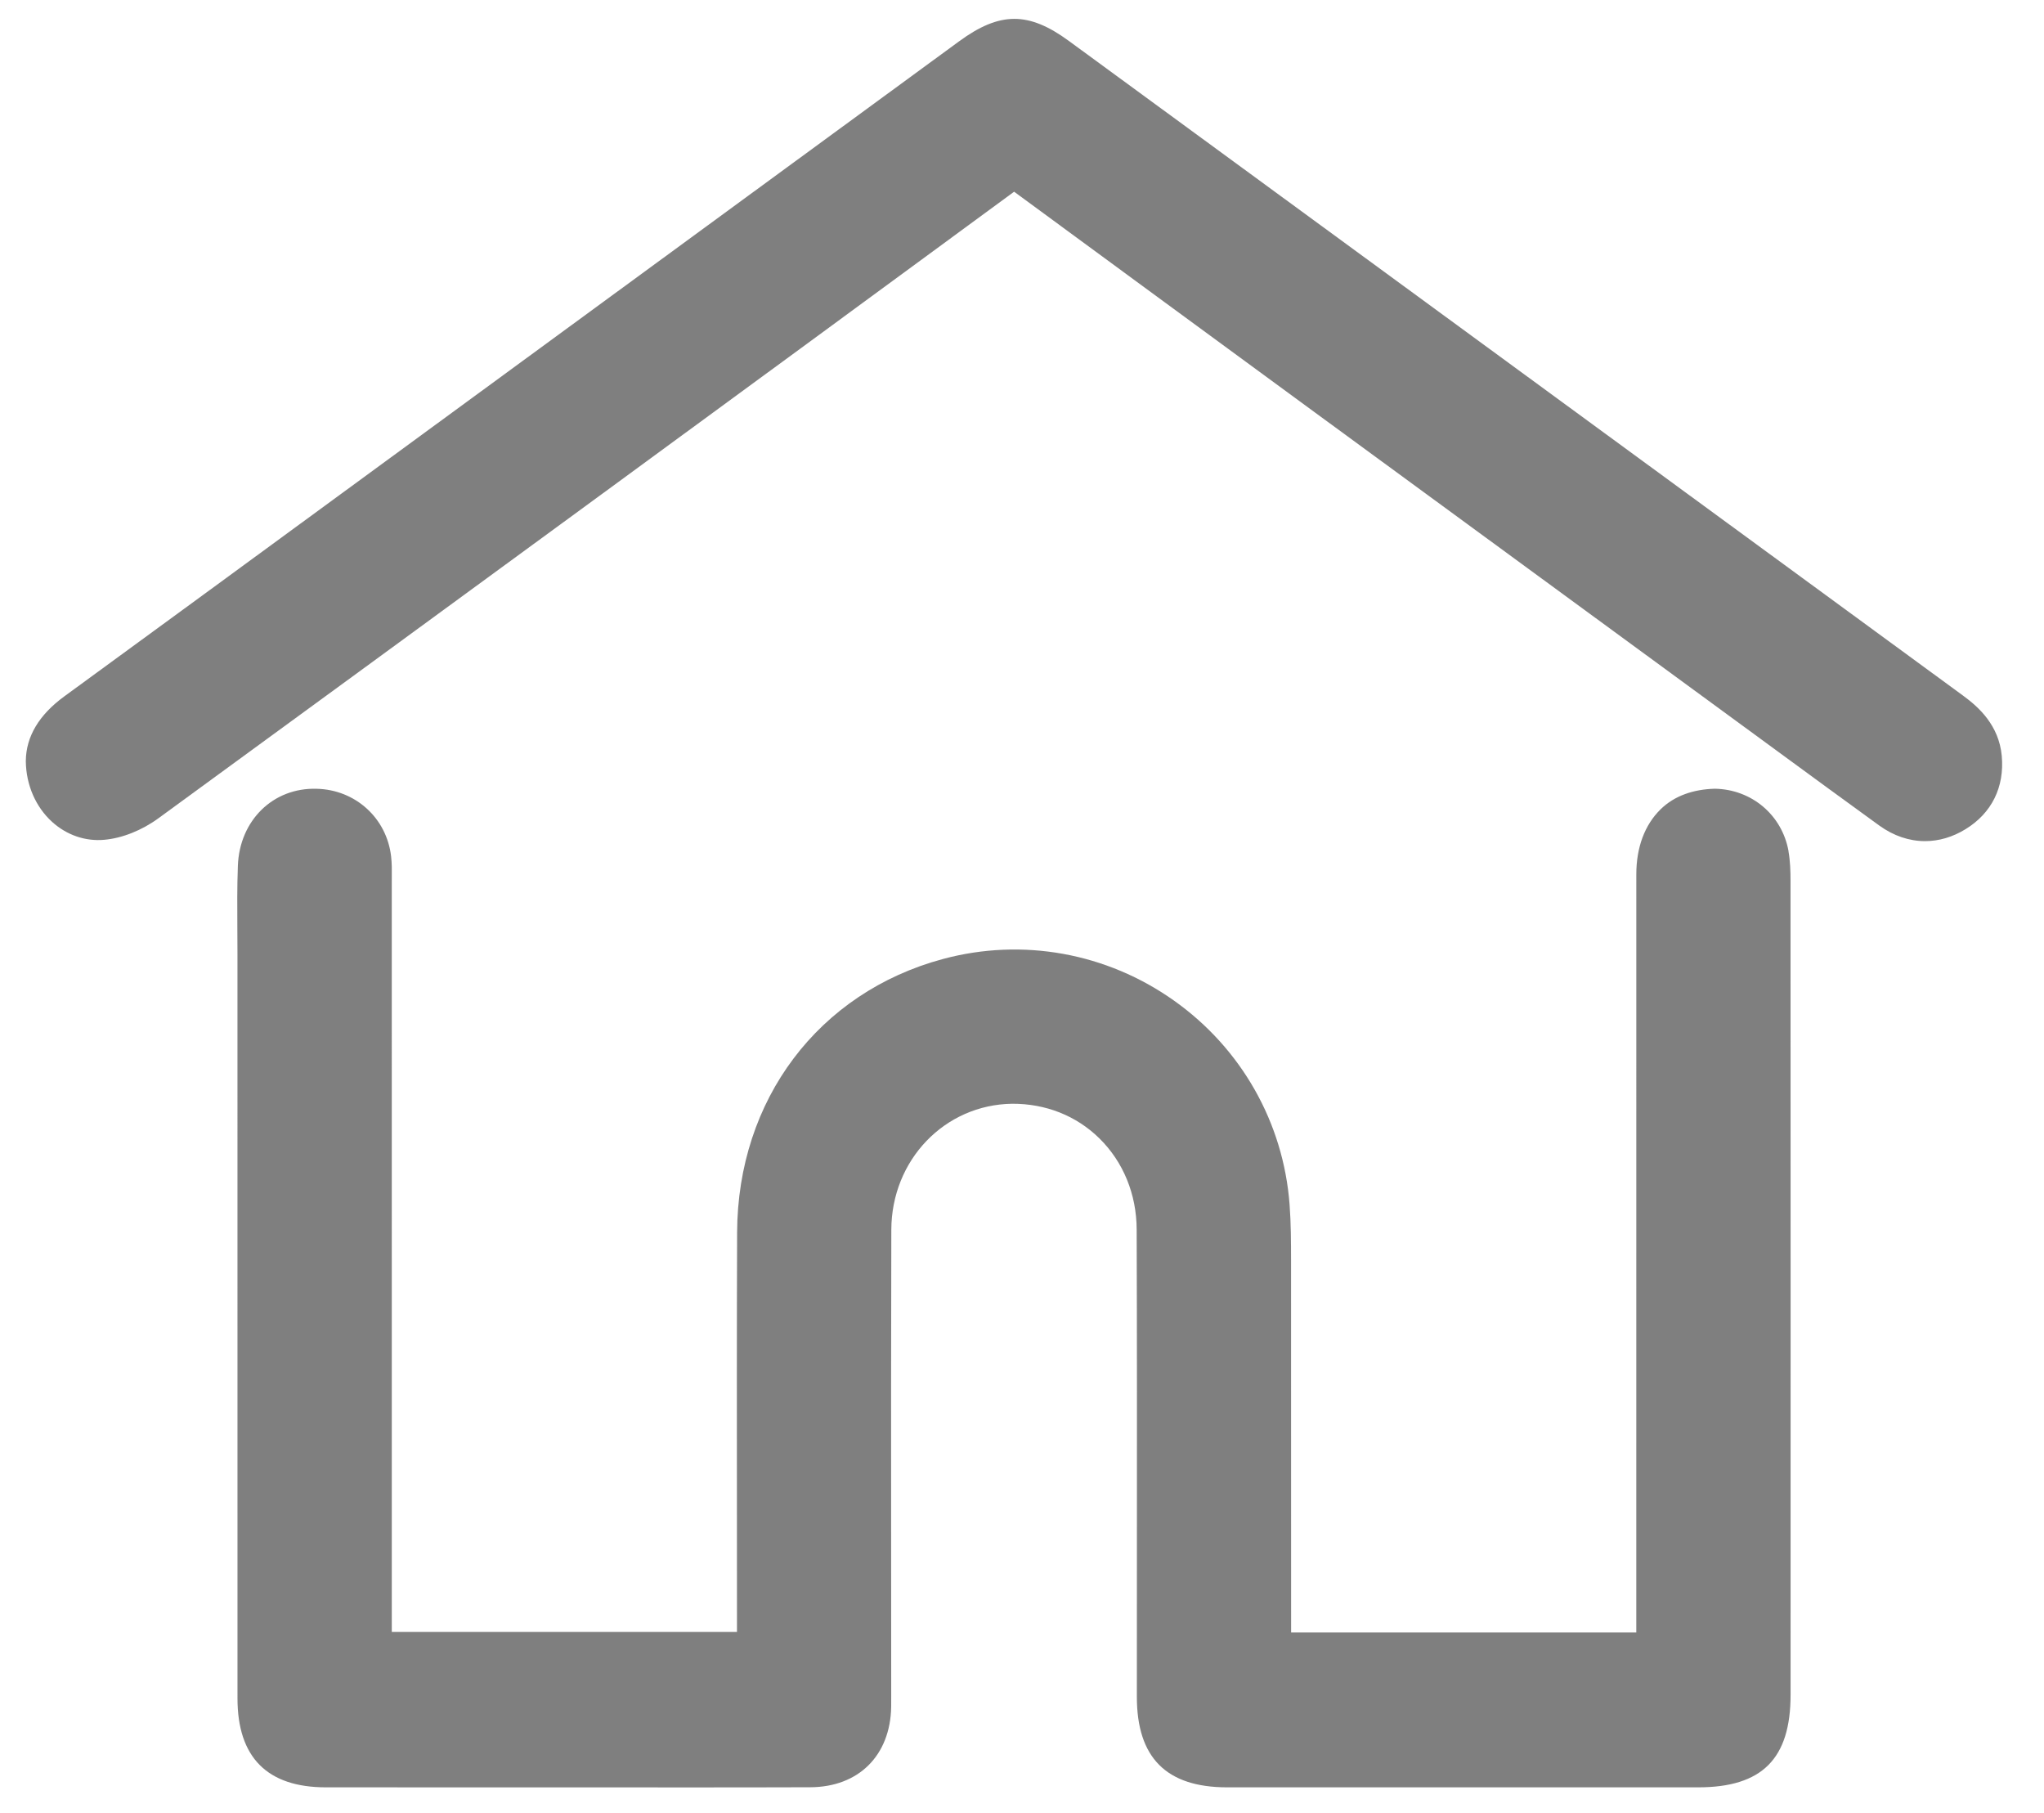
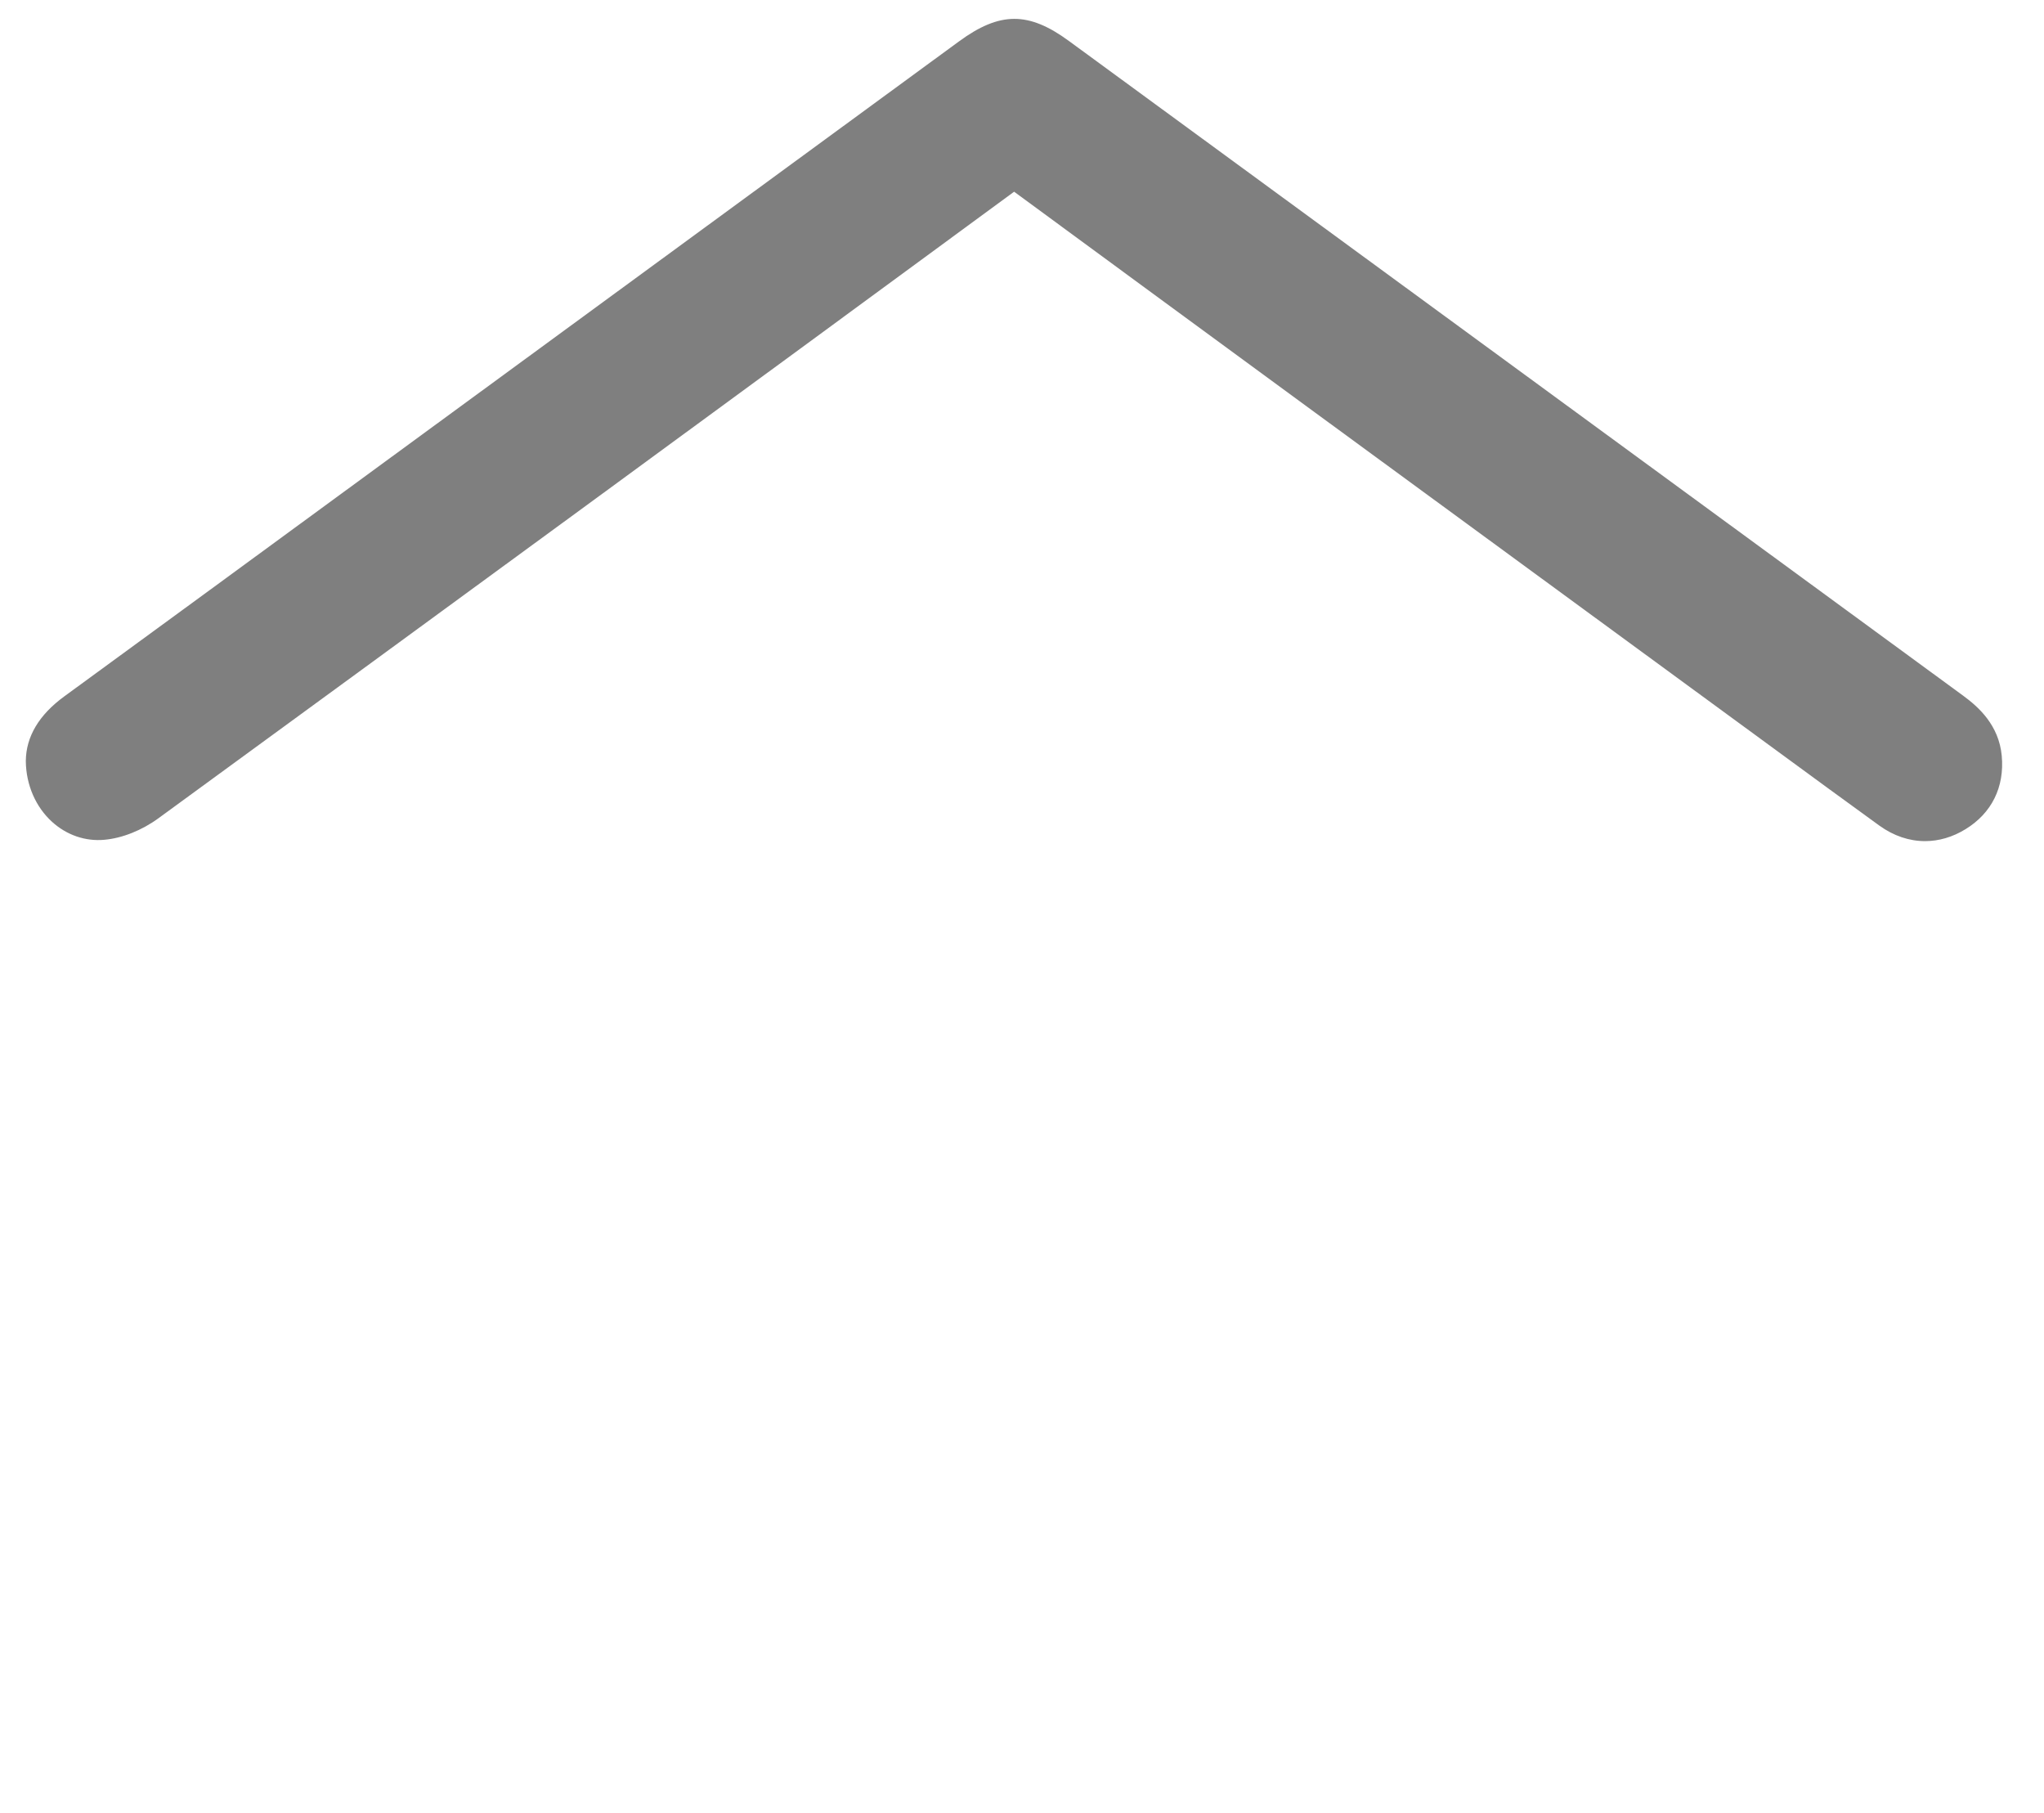
<svg xmlns="http://www.w3.org/2000/svg" id="Layer_1" viewBox="0 0 75.37 66.841">
  <defs>
    <style>.cls-1{fill:#7f7f7f;stroke-width:0px;}</style>
  </defs>
-   <path class="cls-1" d="m65.95,31.379c-.238-1.331-1.355-2.277-2.717-2.302-.772.021-1.482.249-2.002.76-.585.574-.894,1.403-.894,2.397l-.001,27.949h-12.728l-.002-13.732c-.001-.664-.002-1.351-.054-2.04-.225-3.019-1.777-5.76-4.26-7.521-2.484-1.763-5.585-2.323-8.513-1.538-4.599,1.233-7.581,5.193-7.599,10.086-.013,3.484-.01,6.968-.007,10.452l.002,4.273h-12.728l-.001-27.641.001-.183c.003-.254.004-.509-.025-.761-.16-1.417-1.318-2.469-2.752-2.499-1.595-.046-2.836,1.159-2.899,2.838-.029.773-.024,1.549-.019,2.323l.004.898c-.001,9.159-.002,18.316.001,27.477.001,2.173,1.098,3.276,3.257,3.277l10.86.002c.874,0,1.748.001,2.622.001,1.459,0,2.919-.001,4.378-.006,1.782-.006,2.955-1.166,2.987-2.962l.001-.434-.003-5.579c-.002-3.859-.004-7.718.007-11.577.008-2.574,1.968-4.615,4.462-4.646,1.229-.004,2.357.438,3.211,1.277.882.868,1.37,2.062,1.374,3.358.014,3.984.011,7.97.009,11.954l-.002,5.275c0,2.244,1.088,3.336,3.325,3.337h17.371c2.357,0,3.409-1.051,3.409-3.407.002-10.012.002-20.024-.002-30.037,0-.316-.009-.69-.076-1.071Z" />
  <path class="cls-1" d="m72.397,25.653L39.413,1.509c-1.488-1.09-2.548-1.085-4.054.019L12.587,18.2c-3.401,2.491-6.804,4.983-10.211,7.469-.936.682-1.414,1.482-1.424,2.38v.023c.012.868.365,1.68.97,2.228.538.487,1.228.725,1.93.659.655-.058,1.382-.348,1.993-.795,10.522-7.678,21.034-15.373,31.534-23.085.006-.004.011-.007.015-.011.011.007.021.015.033.023,7.362,5.41,14.733,10.806,22.105,16.203l6.039,4.422c1.239.908,2.478,1.816,3.723,2.717.531.384,1.109.576,1.69.576.506,0,1.013-.146,1.492-.44.968-.593,1.442-1.554,1.336-2.706-.105-1.131-.859-1.803-1.416-2.21Z" />
</svg>